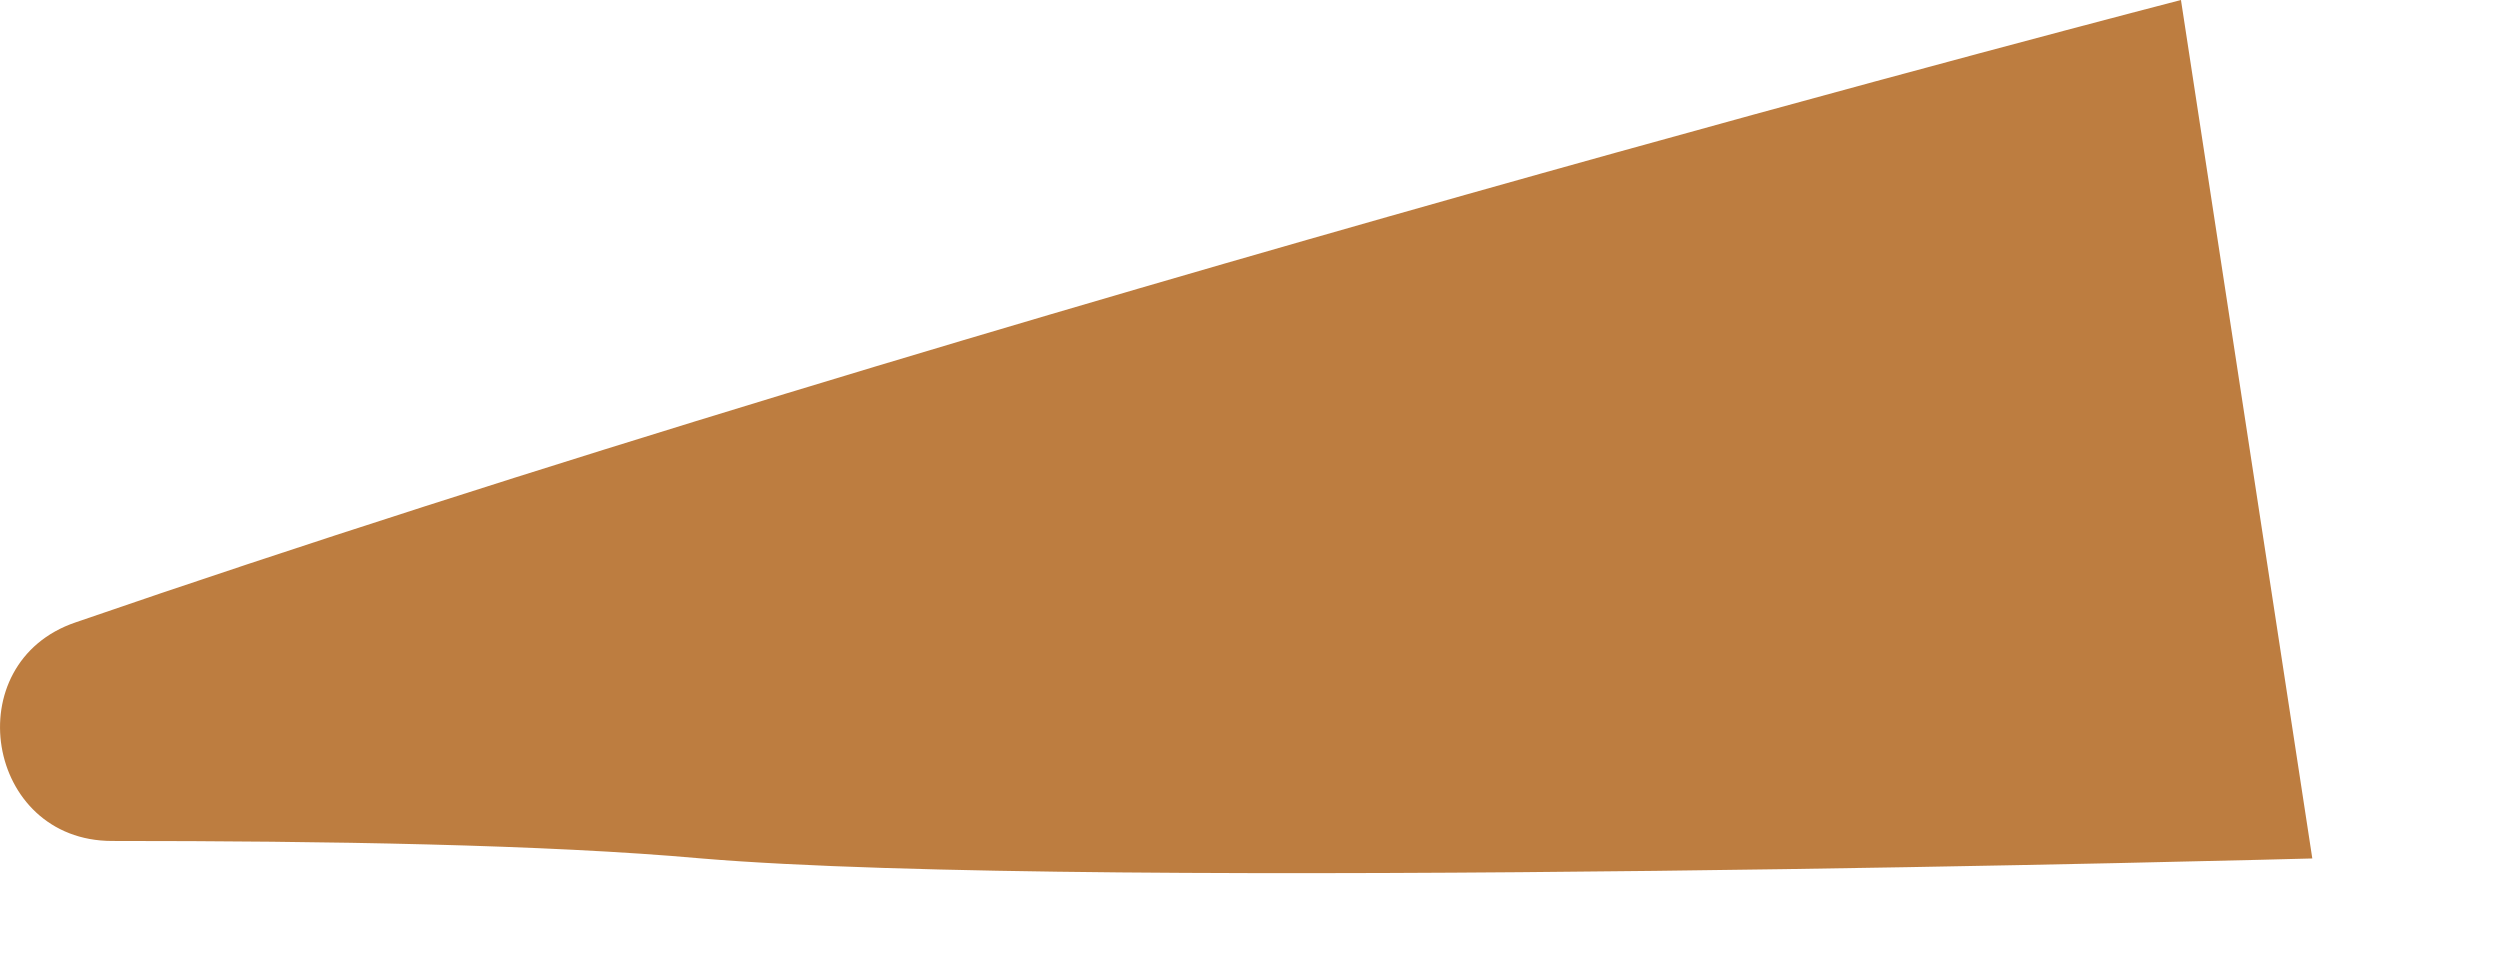
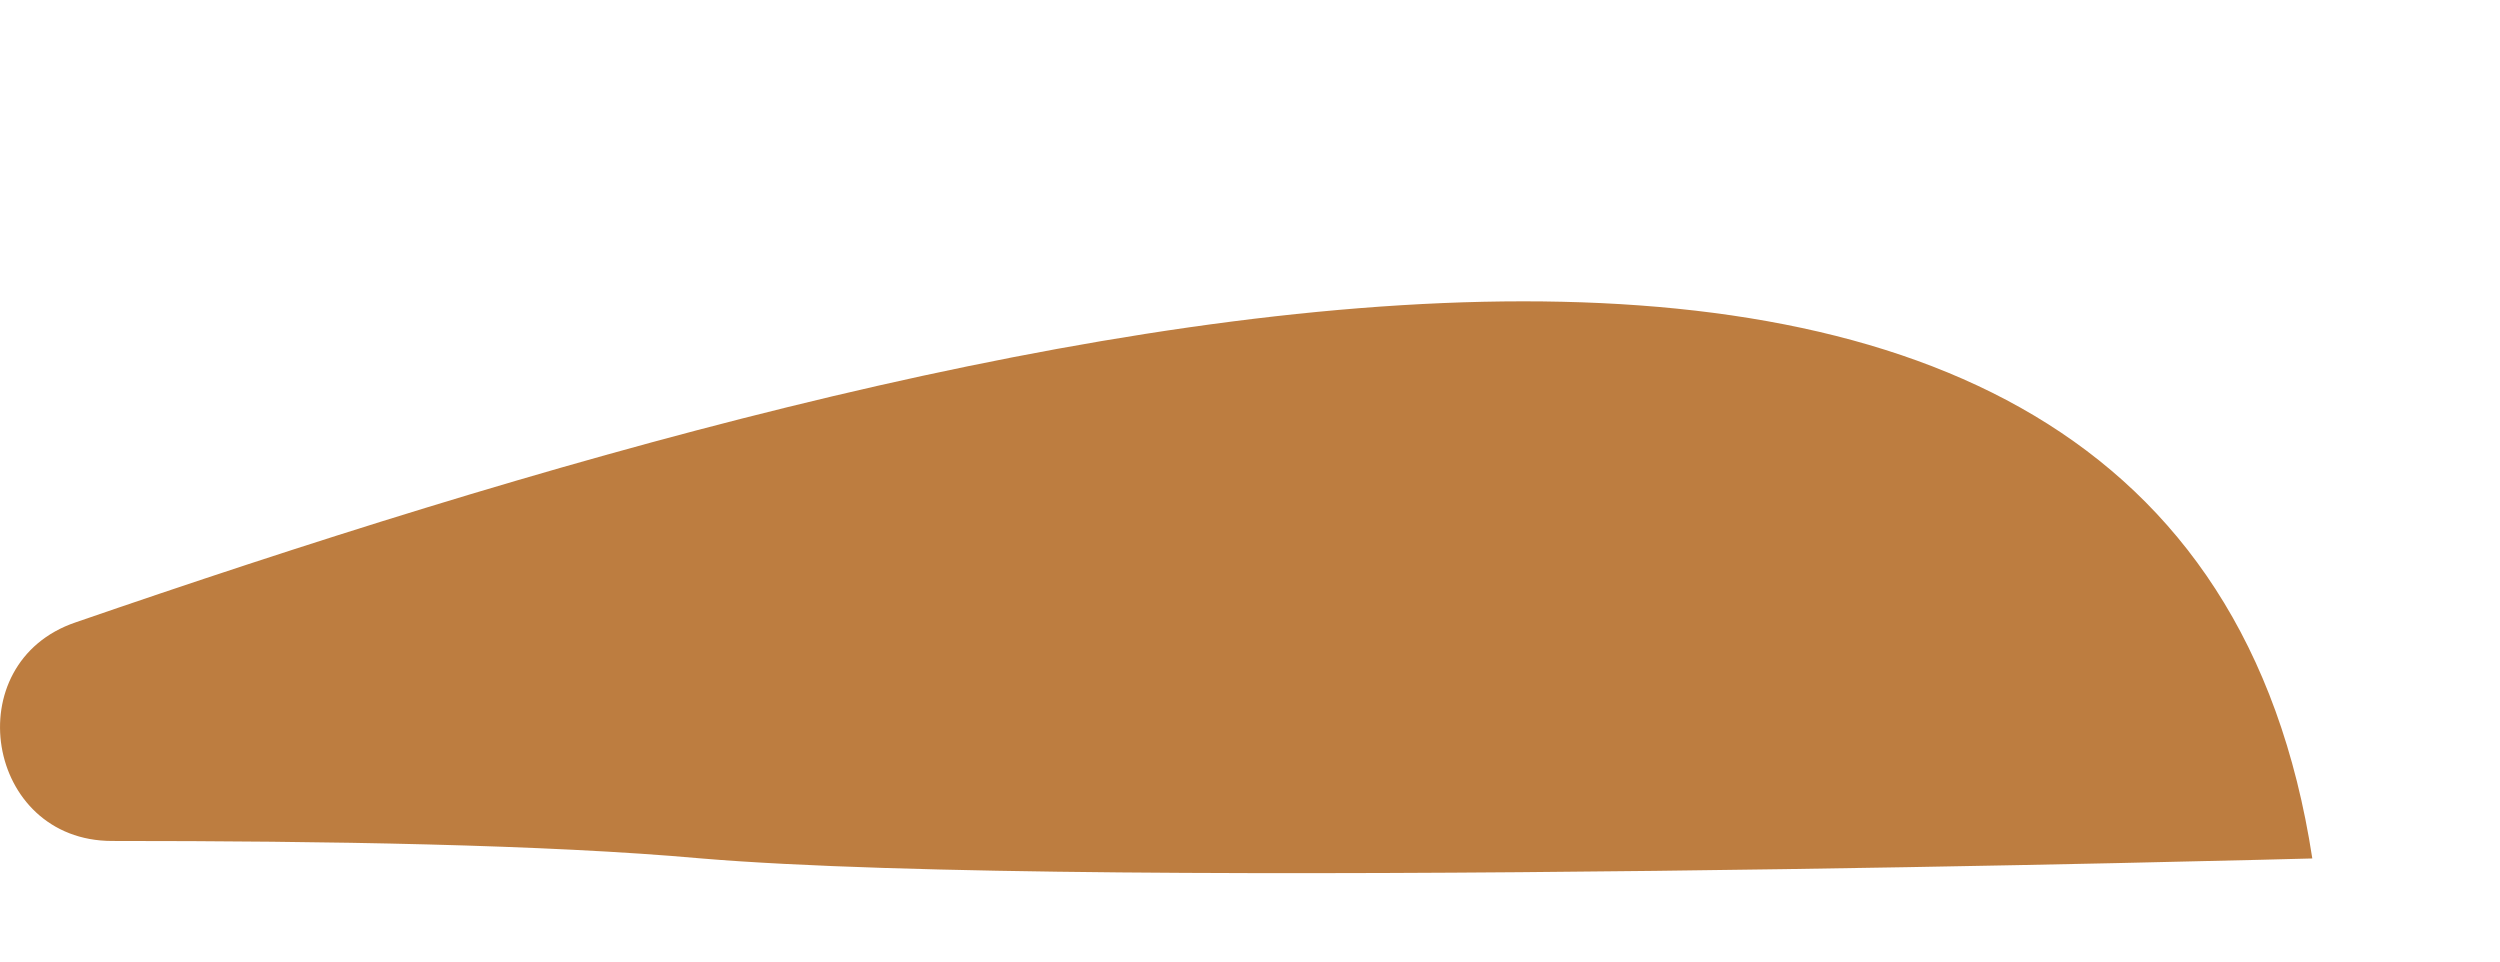
<svg xmlns="http://www.w3.org/2000/svg" fill="none" height="100%" overflow="visible" preserveAspectRatio="none" style="display: block;" viewBox="0 0 13 5" width="100%">
-   <path d="M12.024 4.464L11.341 0C11.341 0 5.084 1.618 0.394 3.236C-0.227 3.446 -0.076 4.373 0.583 4.373C1.685 4.373 2.837 4.391 3.648 4.464C5.701 4.636 12.024 4.464 12.024 4.464Z" fill="#BD7D40" id="Vector" />
+   <path d="M12.024 4.464C11.341 0 5.084 1.618 0.394 3.236C-0.227 3.446 -0.076 4.373 0.583 4.373C1.685 4.373 2.837 4.391 3.648 4.464C5.701 4.636 12.024 4.464 12.024 4.464Z" fill="#BD7D40" id="Vector" />
</svg>